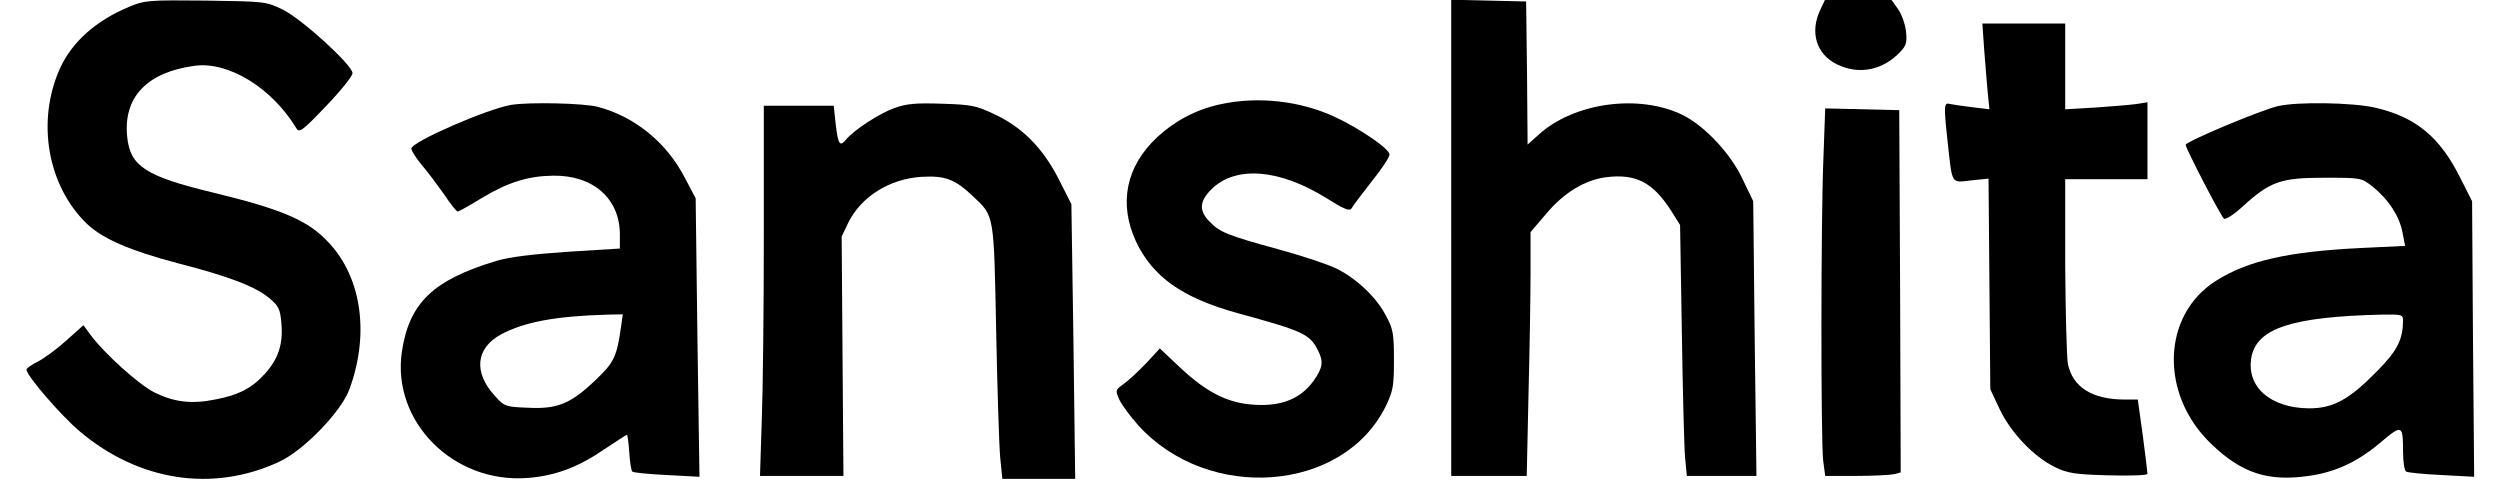
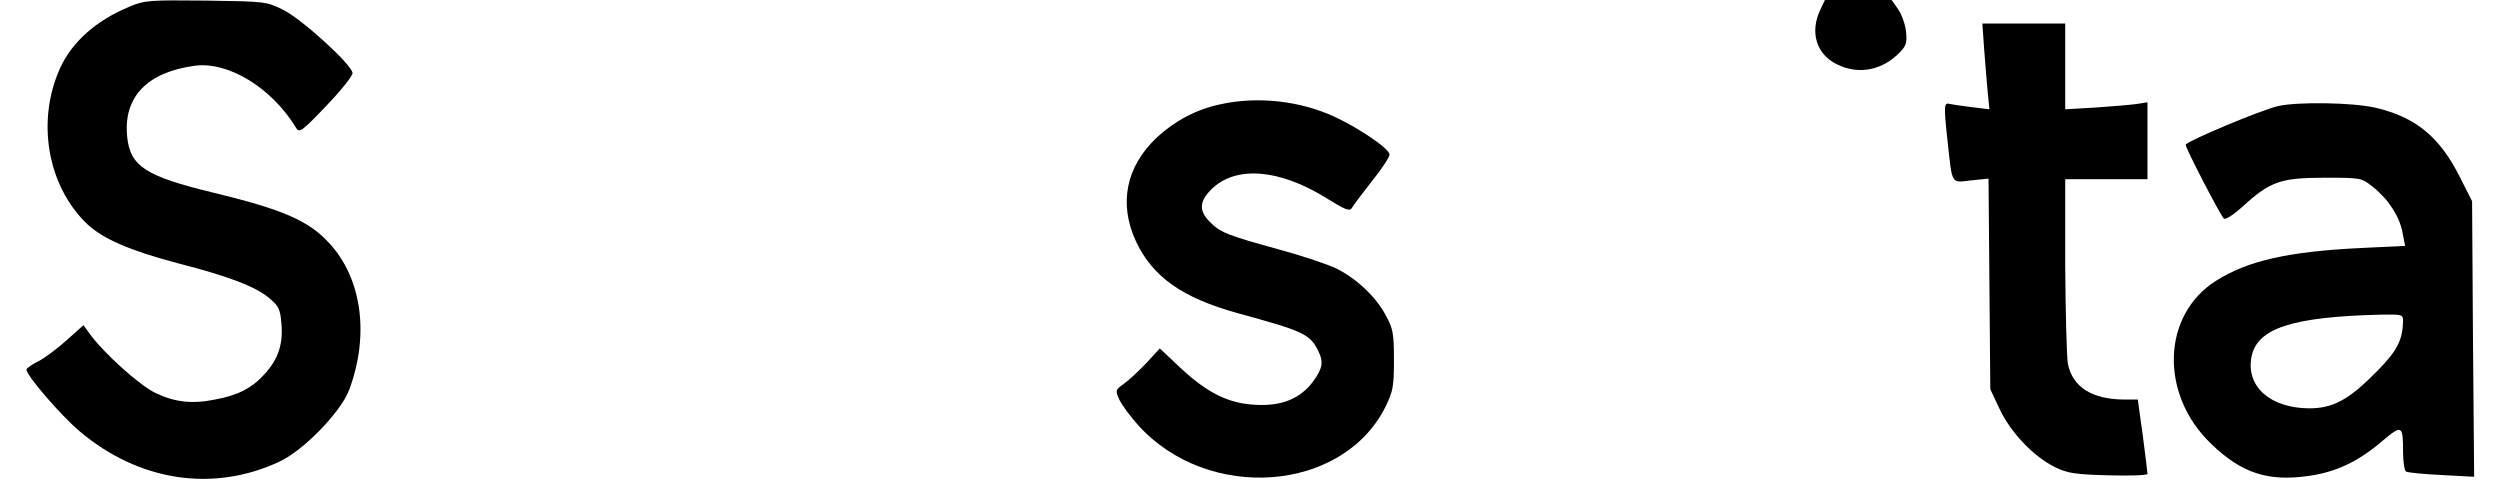
<svg xmlns="http://www.w3.org/2000/svg" version="1.0" width="851pt" height="166pt" viewBox="0 0 851 166" preserveAspectRatio="xMidYMid meet">
  <g transform="translate(0,166) scale(0.1,-0.1)" fill="#000000" stroke="none">
    <path d="M440 1637 c-113 -47 -194 -119 -235 -208 -82 -180 -44 -401 91 -531 54 -51 146 -91 309 -134 176 -45 268 -81 313 -120 31 -26 36 -37 40 -86 6 -70 -11 -120 -56 -170 -44 -49 -90 -73 -170 -88 -79 -16 -138 -9 -204 23 -54 26 -173 134 -219 196 l-25 34 -57 -51 c-31 -28 -75 -61 -97 -72 -22 -11 -40 -24 -40 -28 0 -20 116 -155 181 -210 201 -170 453 -209 679 -104 83 38 211 170 239 246 69 186 43 378 -68 498 -70 77 -158 115 -398 173 -227 55 -280 89 -290 189 -14 135 67 220 229 242 115 16 264 -75 347 -213 10 -16 21 -8 101 76 50 52 90 102 90 112 0 27 -172 184 -237 216 -57 28 -60 28 -263 31 -194 2 -208 1 -260 -21z" />
-     <path d="M4940 850 l0 -810 128 0 129 0 6 277 c4 153 7 340 7 415 l0 138 53 62 c61 73 133 116 206 125 100 12 158 -18 220 -115 l30 -48 6 -364 c3 -201 8 -393 11 -427 l6 -63 118 0 119 0 -6 468 -5 467 -36 75 c-41 88 -130 182 -205 219 -148 72 -369 42 -489 -67 l-38 -34 -2 243 -3 244 -127 3 -128 3 0 -811z" />
    <path d="M6196 1626 c-36 -76 -13 -151 57 -185 75 -37 157 -20 216 43 20 21 23 32 19 70 -3 24 -15 58 -27 75 l-22 31 -114 0 -113 0 -16 -34z" />
    <path d="M6754 1493 c4 -49 9 -114 12 -146 l6 -59 -58 7 c-33 4 -67 9 -76 11 -21 6 -22 -3 -8 -131 16 -146 11 -137 80 -129 l59 6 3 -358 3 -359 32 -68 c38 -80 116 -162 188 -197 43 -21 68 -25 183 -28 72 -2 132 0 132 5 0 4 -7 63 -16 131 l-17 122 -44 0 c-111 0 -178 42 -194 122 -4 24 -8 175 -9 336 l0 292 140 0 140 0 0 131 0 131 -37 -6 c-21 -3 -84 -8 -140 -12 l-103 -6 0 146 0 146 -141 0 -141 0 6 -87z" />
-     <path d="M4154 1305 c-81 -17 -156 -57 -215 -112 -106 -99 -132 -226 -72 -355 57 -121 158 -192 346 -244 223 -61 245 -71 273 -126 20 -39 17 -60 -15 -105 -43 -59 -107 -86 -196 -81 -93 4 -166 41 -257 126 l-70 66 -46 -50 c-26 -27 -60 -59 -77 -71 -29 -21 -29 -21 -14 -55 9 -18 37 -56 63 -85 238 -264 698 -230 843 64 25 52 28 68 28 158 0 89 -3 106 -27 150 -32 62 -98 125 -167 160 -28 14 -117 44 -198 66 -175 48 -200 58 -235 94 -37 37 -36 69 5 110 82 82 231 71 393 -30 61 -38 78 -45 85 -34 4 8 35 49 68 91 34 42 61 83 61 92 0 19 -99 87 -184 127 -119 56 -264 72 -392 44z" />
-     <path d="M1740 1303 c-82 -14 -340 -126 -340 -149 0 -6 16 -32 36 -56 20 -23 54 -69 76 -100 21 -32 42 -58 46 -58 4 0 41 21 82 46 90 54 158 75 243 76 136 2 227 -78 227 -200 l0 -48 -177 -11 c-119 -8 -200 -18 -243 -31 -216 -65 -297 -143 -322 -309 -35 -238 175 -449 427 -430 94 7 172 36 261 97 41 27 76 50 78 50 2 0 6 -27 8 -60 2 -33 7 -62 10 -65 3 -4 56 -9 118 -12 l111 -6 -7 474 -6 474 -37 70 c-61 119 -170 208 -295 241 -47 13 -235 17 -296 7z m374 -755 c-14 -101 -24 -122 -84 -179 -86 -83 -132 -102 -231 -97 -78 3 -82 4 -114 40 -74 80 -66 163 21 210 79 42 185 62 362 67 l52 1 -6 -42z" />
-     <path d="M3044 1292 c-49 -17 -138 -75 -164 -107 -21 -26 -27 -17 -35 50 l-7 65 -119 0 -119 0 0 -442 c0 -244 -3 -527 -7 -630 l-6 -188 142 0 142 0 -3 407 -3 408 23 48 c44 88 140 148 248 155 81 5 115 -8 177 -67 72 -68 70 -57 78 -459 4 -200 10 -395 14 -433 l7 -69 124 0 124 0 -6 468 -7 467 -44 87 c-54 105 -124 176 -220 220 -60 29 -79 32 -178 35 -87 3 -120 0 -161 -15z" />
+     <path d="M4154 1305 c-81 -17 -156 -57 -215 -112 -106 -99 -132 -226 -72 -355 57 -121 158 -192 346 -244 223 -61 245 -71 273 -126 20 -39 17 -60 -15 -105 -43 -59 -107 -86 -196 -81 -93 4 -166 41 -257 126 l-70 66 -46 -50 c-26 -27 -60 -59 -77 -71 -29 -21 -29 -21 -14 -55 9 -18 37 -56 63 -85 238 -264 698 -230 843 64 25 52 28 68 28 158 0 89 -3 106 -27 150 -32 62 -98 125 -167 160 -28 14 -117 44 -198 66 -175 48 -200 58 -235 94 -37 37 -36 69 5 110 82 82 231 71 393 -30 61 -38 78 -45 85 -34 4 8 35 49 68 91 34 42 61 83 61 92 0 19 -99 87 -184 127 -119 56 -264 72 -392 44" />
    <path d="M7755 1299 c-58 -13 -315 -121 -315 -132 0 -12 117 -238 130 -251 5 -5 32 12 64 41 93 85 129 98 278 98 126 0 126 0 165 -31 54 -43 91 -101 101 -155 l9 -46 -146 -7 c-251 -12 -389 -43 -498 -112 -185 -117 -192 -388 -15 -556 103 -99 193 -128 331 -108 92 13 167 48 247 116 71 60 74 58 74 -36 0 -32 5 -62 10 -65 6 -4 60 -9 121 -12 l111 -6 -4 469 -3 469 -39 77 c-70 142 -153 210 -293 242 -78 17 -260 20 -328 5z m425 -731 c-1 -65 -20 -102 -87 -170 -96 -98 -150 -128 -233 -128 -132 1 -215 74 -196 175 19 98 139 137 444 144 69 1 72 0 72 -21z" />
-     <path d="M6207 1124 c-9 -212 -9 -962 -1 -1031 l7 -53 106 0 c58 0 116 3 129 6 l22 6 -2 617 -3 616 -126 3 -126 3 -6 -167z" />
  </g>
</svg>